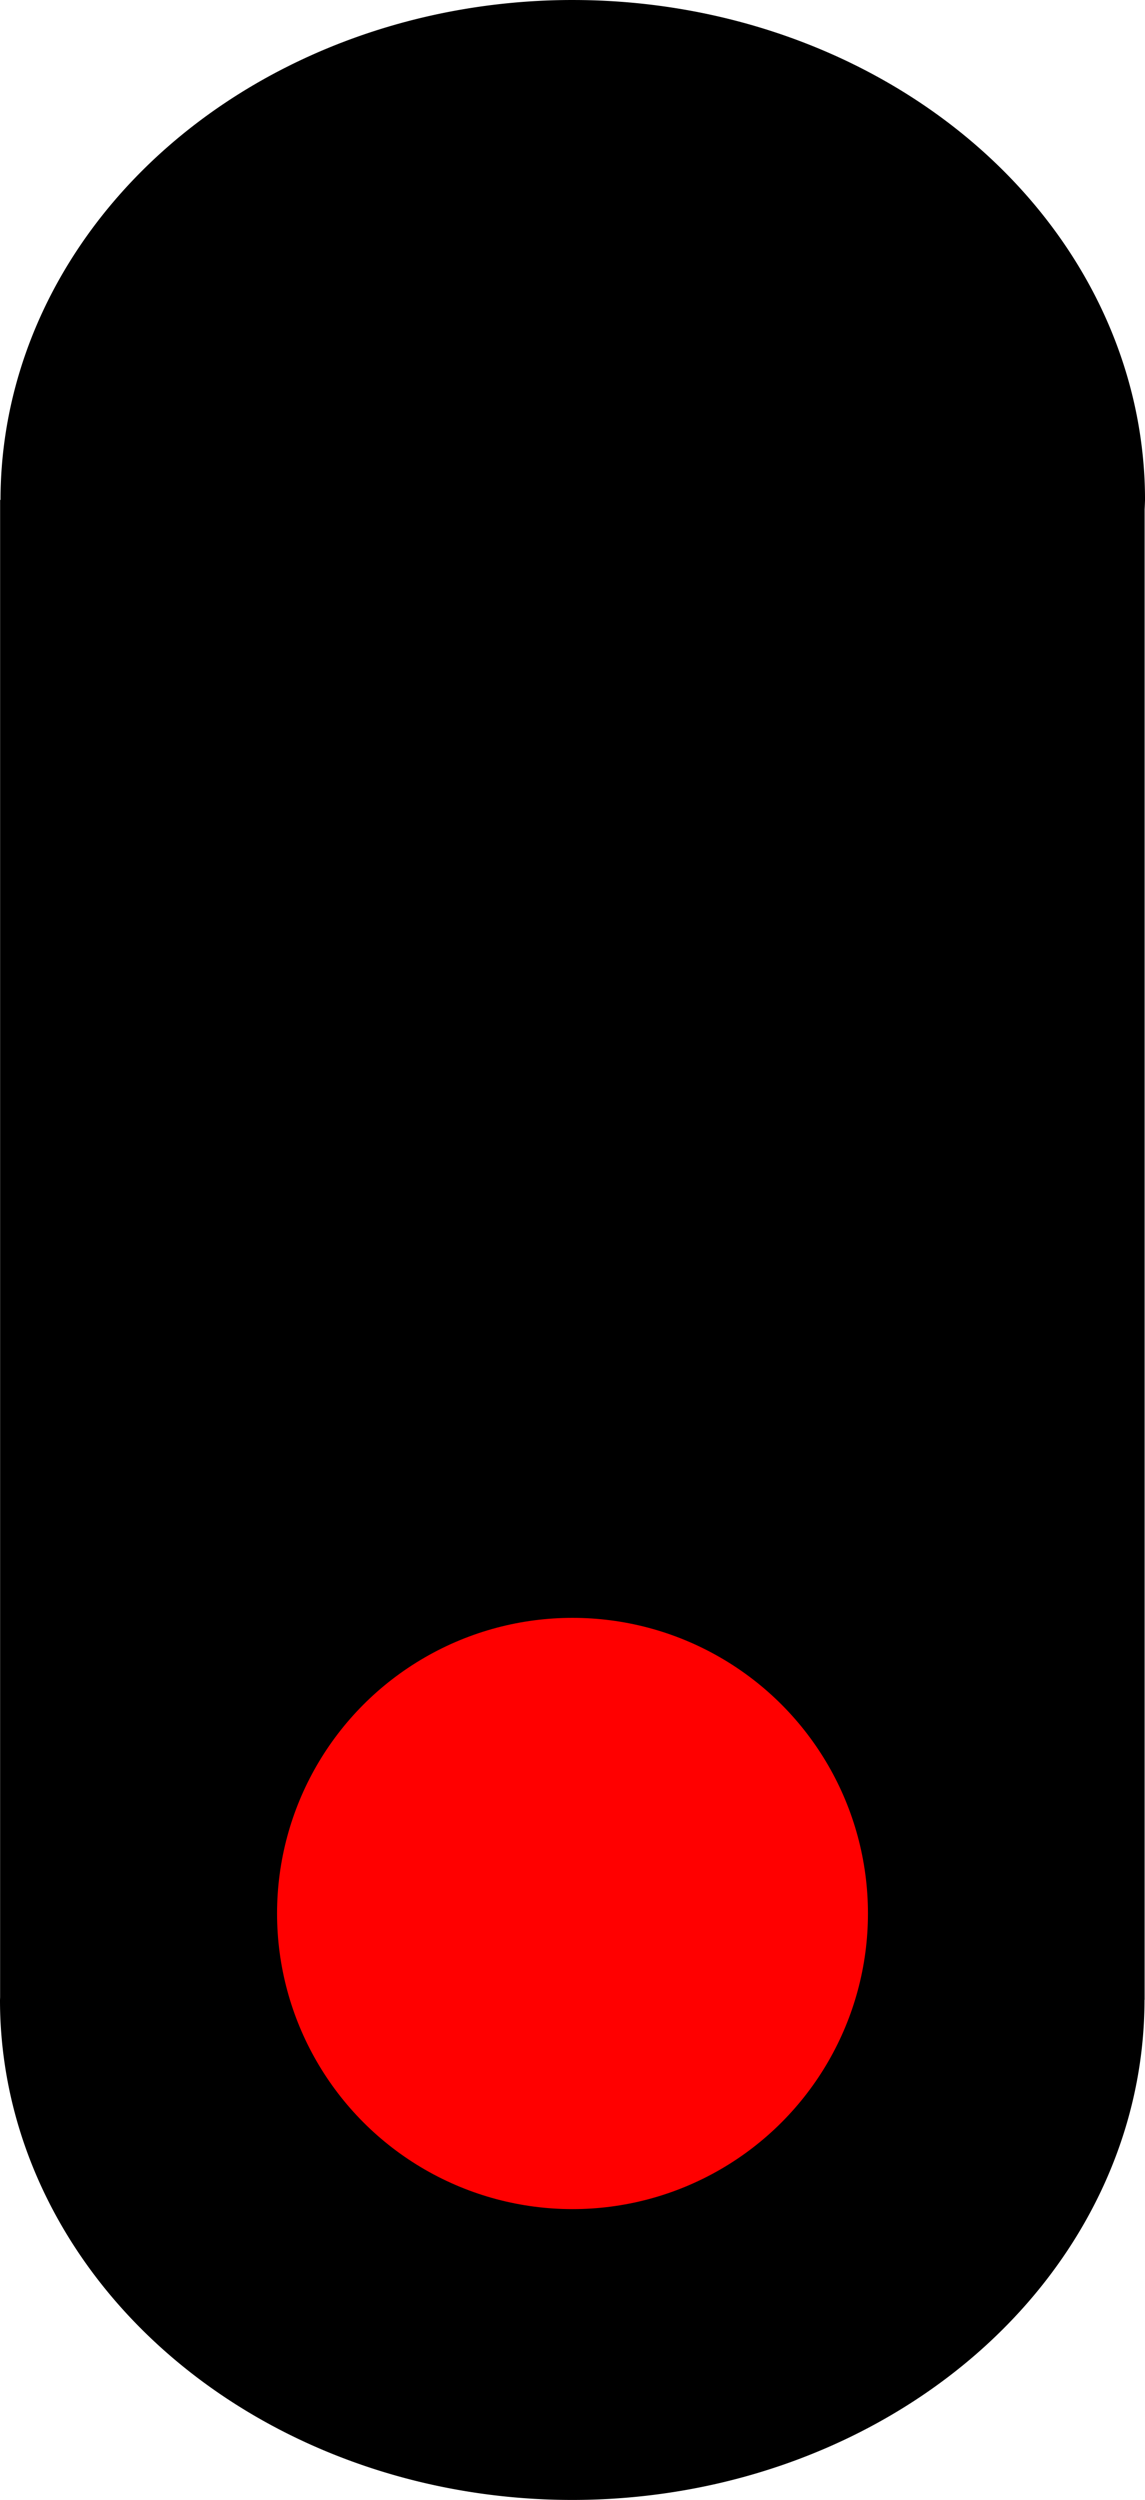
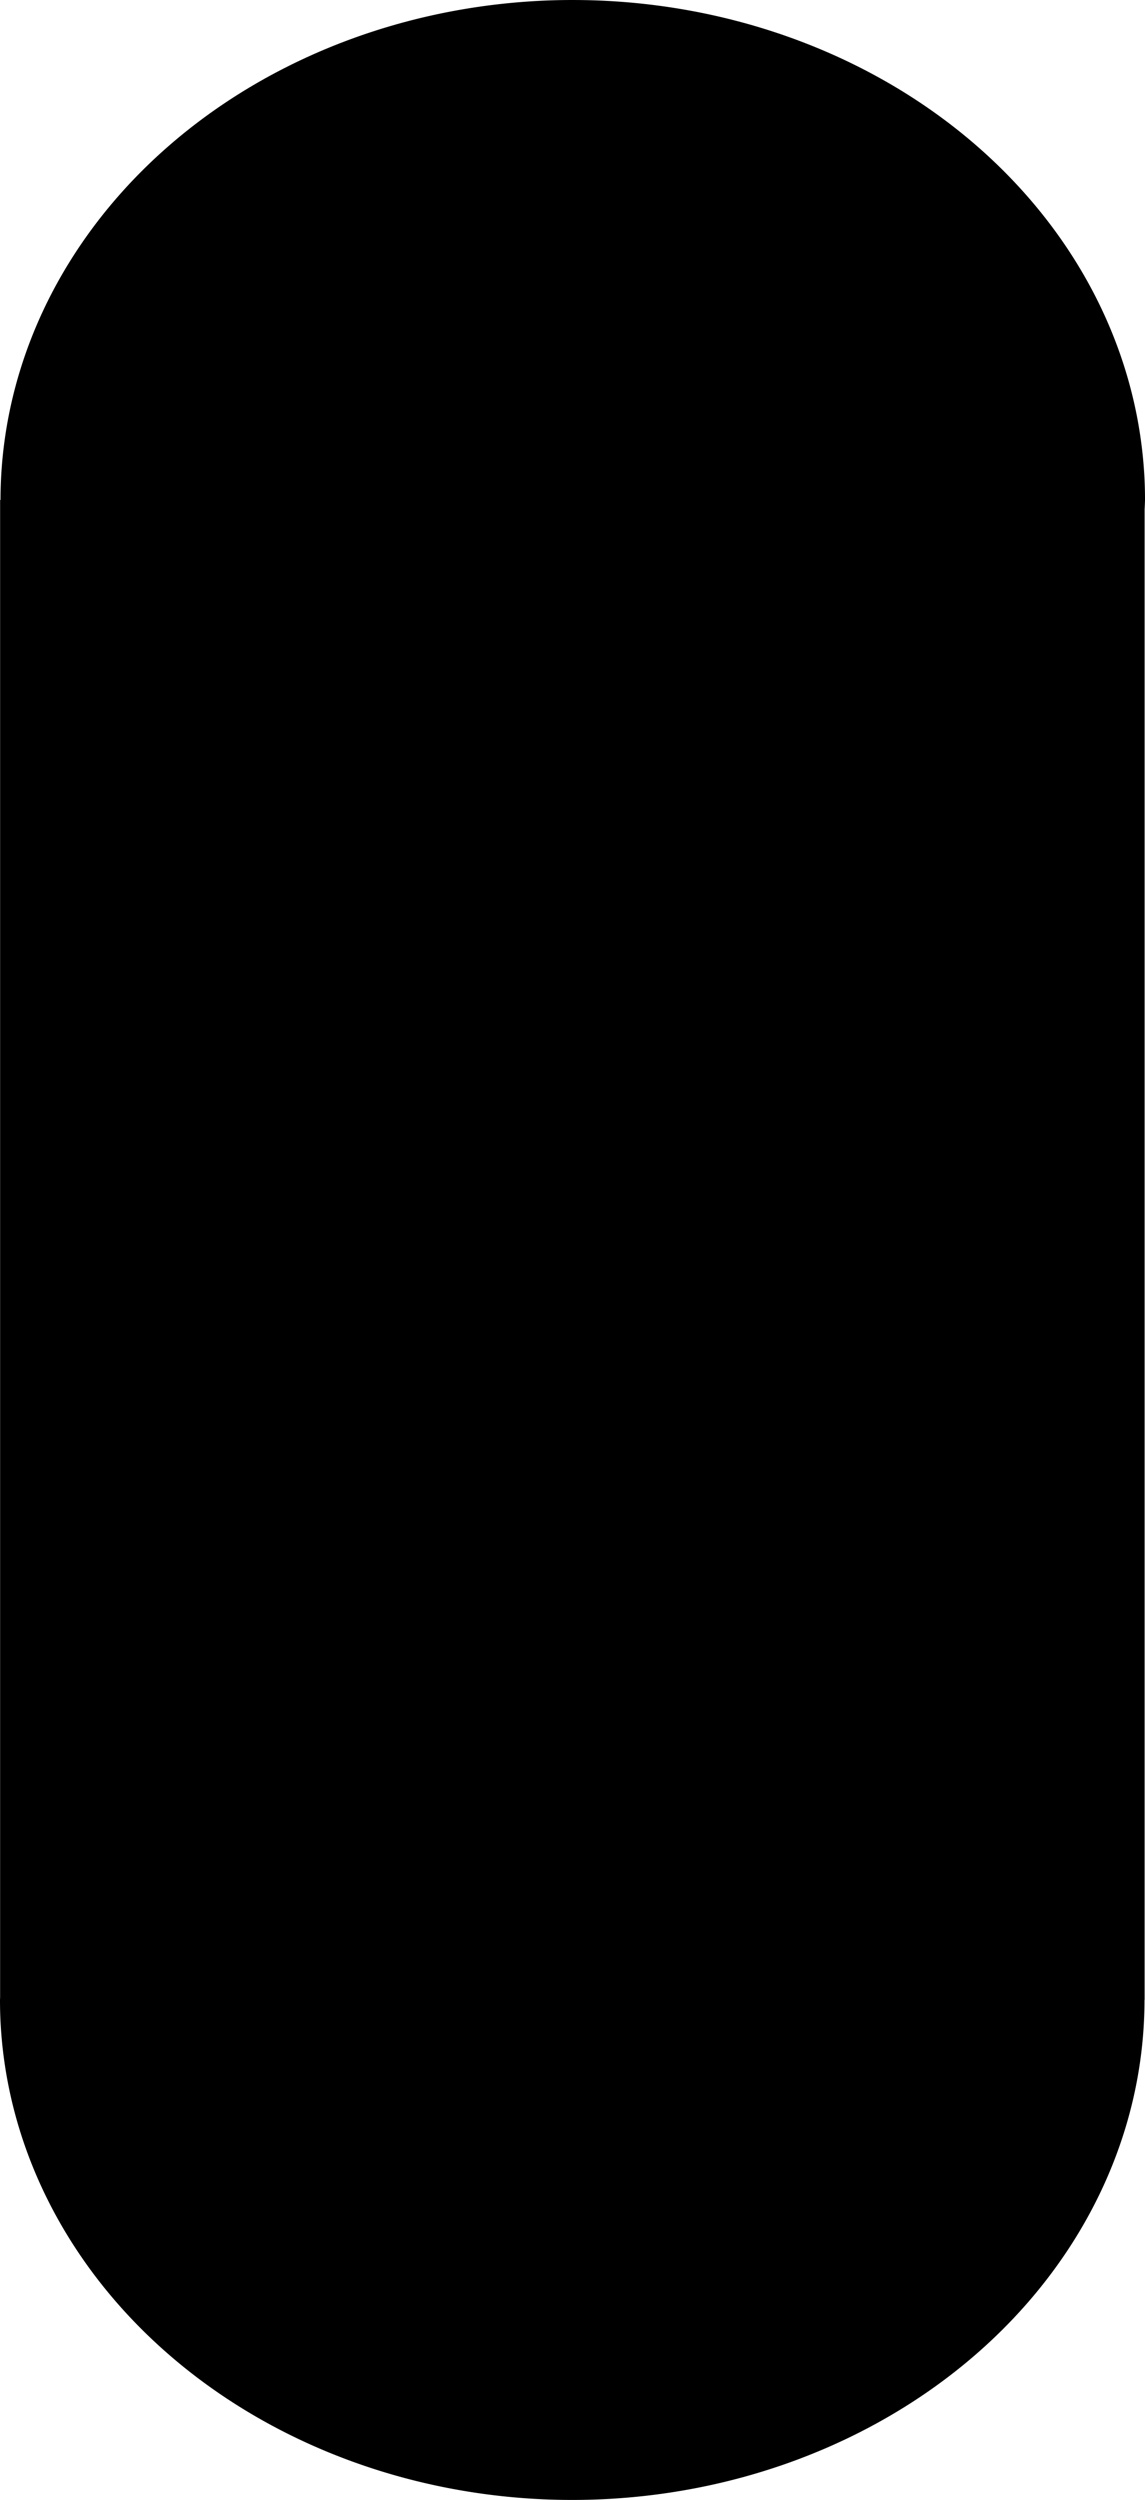
<svg xmlns="http://www.w3.org/2000/svg" xmlns:ns1="http://www.inkscape.org/namespaces/inkscape" xmlns:ns2="http://sodipodi.sourceforge.net/DTD/sodipodi-0.dtd" width="100.115mm" height="218.445mm" viewBox="0 0 100.115 218.445" version="1.1" id="svg5" ns1:version="1.2 (dc2aedaf03, 2022-05-15)" ns2:docname="rail1.svg">
  <ns2:namedview id="namedview7" pagecolor="#ffffff" bordercolor="#666666" borderopacity="1.0" ns1:showpageshadow="2" ns1:pageopacity="0.0" ns1:pagecheckerboard="0" ns1:deskcolor="#d1d1d1" ns1:document-units="mm" showgrid="false" ns1:zoom="0.25" ns1:cx="-1136" ns1:cy="656" ns1:window-width="1600" ns1:window-height="835" ns1:window-x="0" ns1:window-y="0" ns1:window-maximized="1" ns1:current-layer="layer1" />
  <defs id="defs2" />
  <g ns1:label="Слой 1" ns1:groupmode="layer" id="layer1" transform="translate(-54.942,-39.277)">
    <path id="path283" style="stroke-width:0.651" d="M 105.022,39.277 A 50.035,43.689 0 0 0 54.988,82.958 h -0.036 V 213.809 a 50.035,43.689 0 0 0 -0.01,0.226 50.035,43.689 0 0 0 50.035,43.688 50.035,43.689 0 0 0 50.035,-43.688 50.035,43.689 0 0 0 0,-0.008 h 0.01 V 83.792 a 50.035,43.689 0 0 0 0.036,-0.825 50.035,43.689 0 0 0 -50.035,-43.689 z" />
-     <circle id="path283-6-7-3" opacity="0" cx="105" cy="90.522" style="fill:#ffff00;fill-opacity:1;stroke-width:0.336" r="25.833" />
-     <circle id="path283-6-7-3-6" opacity="0" cx="105" cy="148.5" style="fill:#00ff00;fill-opacity:1;stroke-width:0.336" r="25.833" />
-     <circle id="path283-6-7-3-6-7" opacity="1" cx="105" cy="206.478" style="fill:#ff0000;fill-opacity:1;stroke-width:0.336" r="25.833" />
  </g>
</svg>